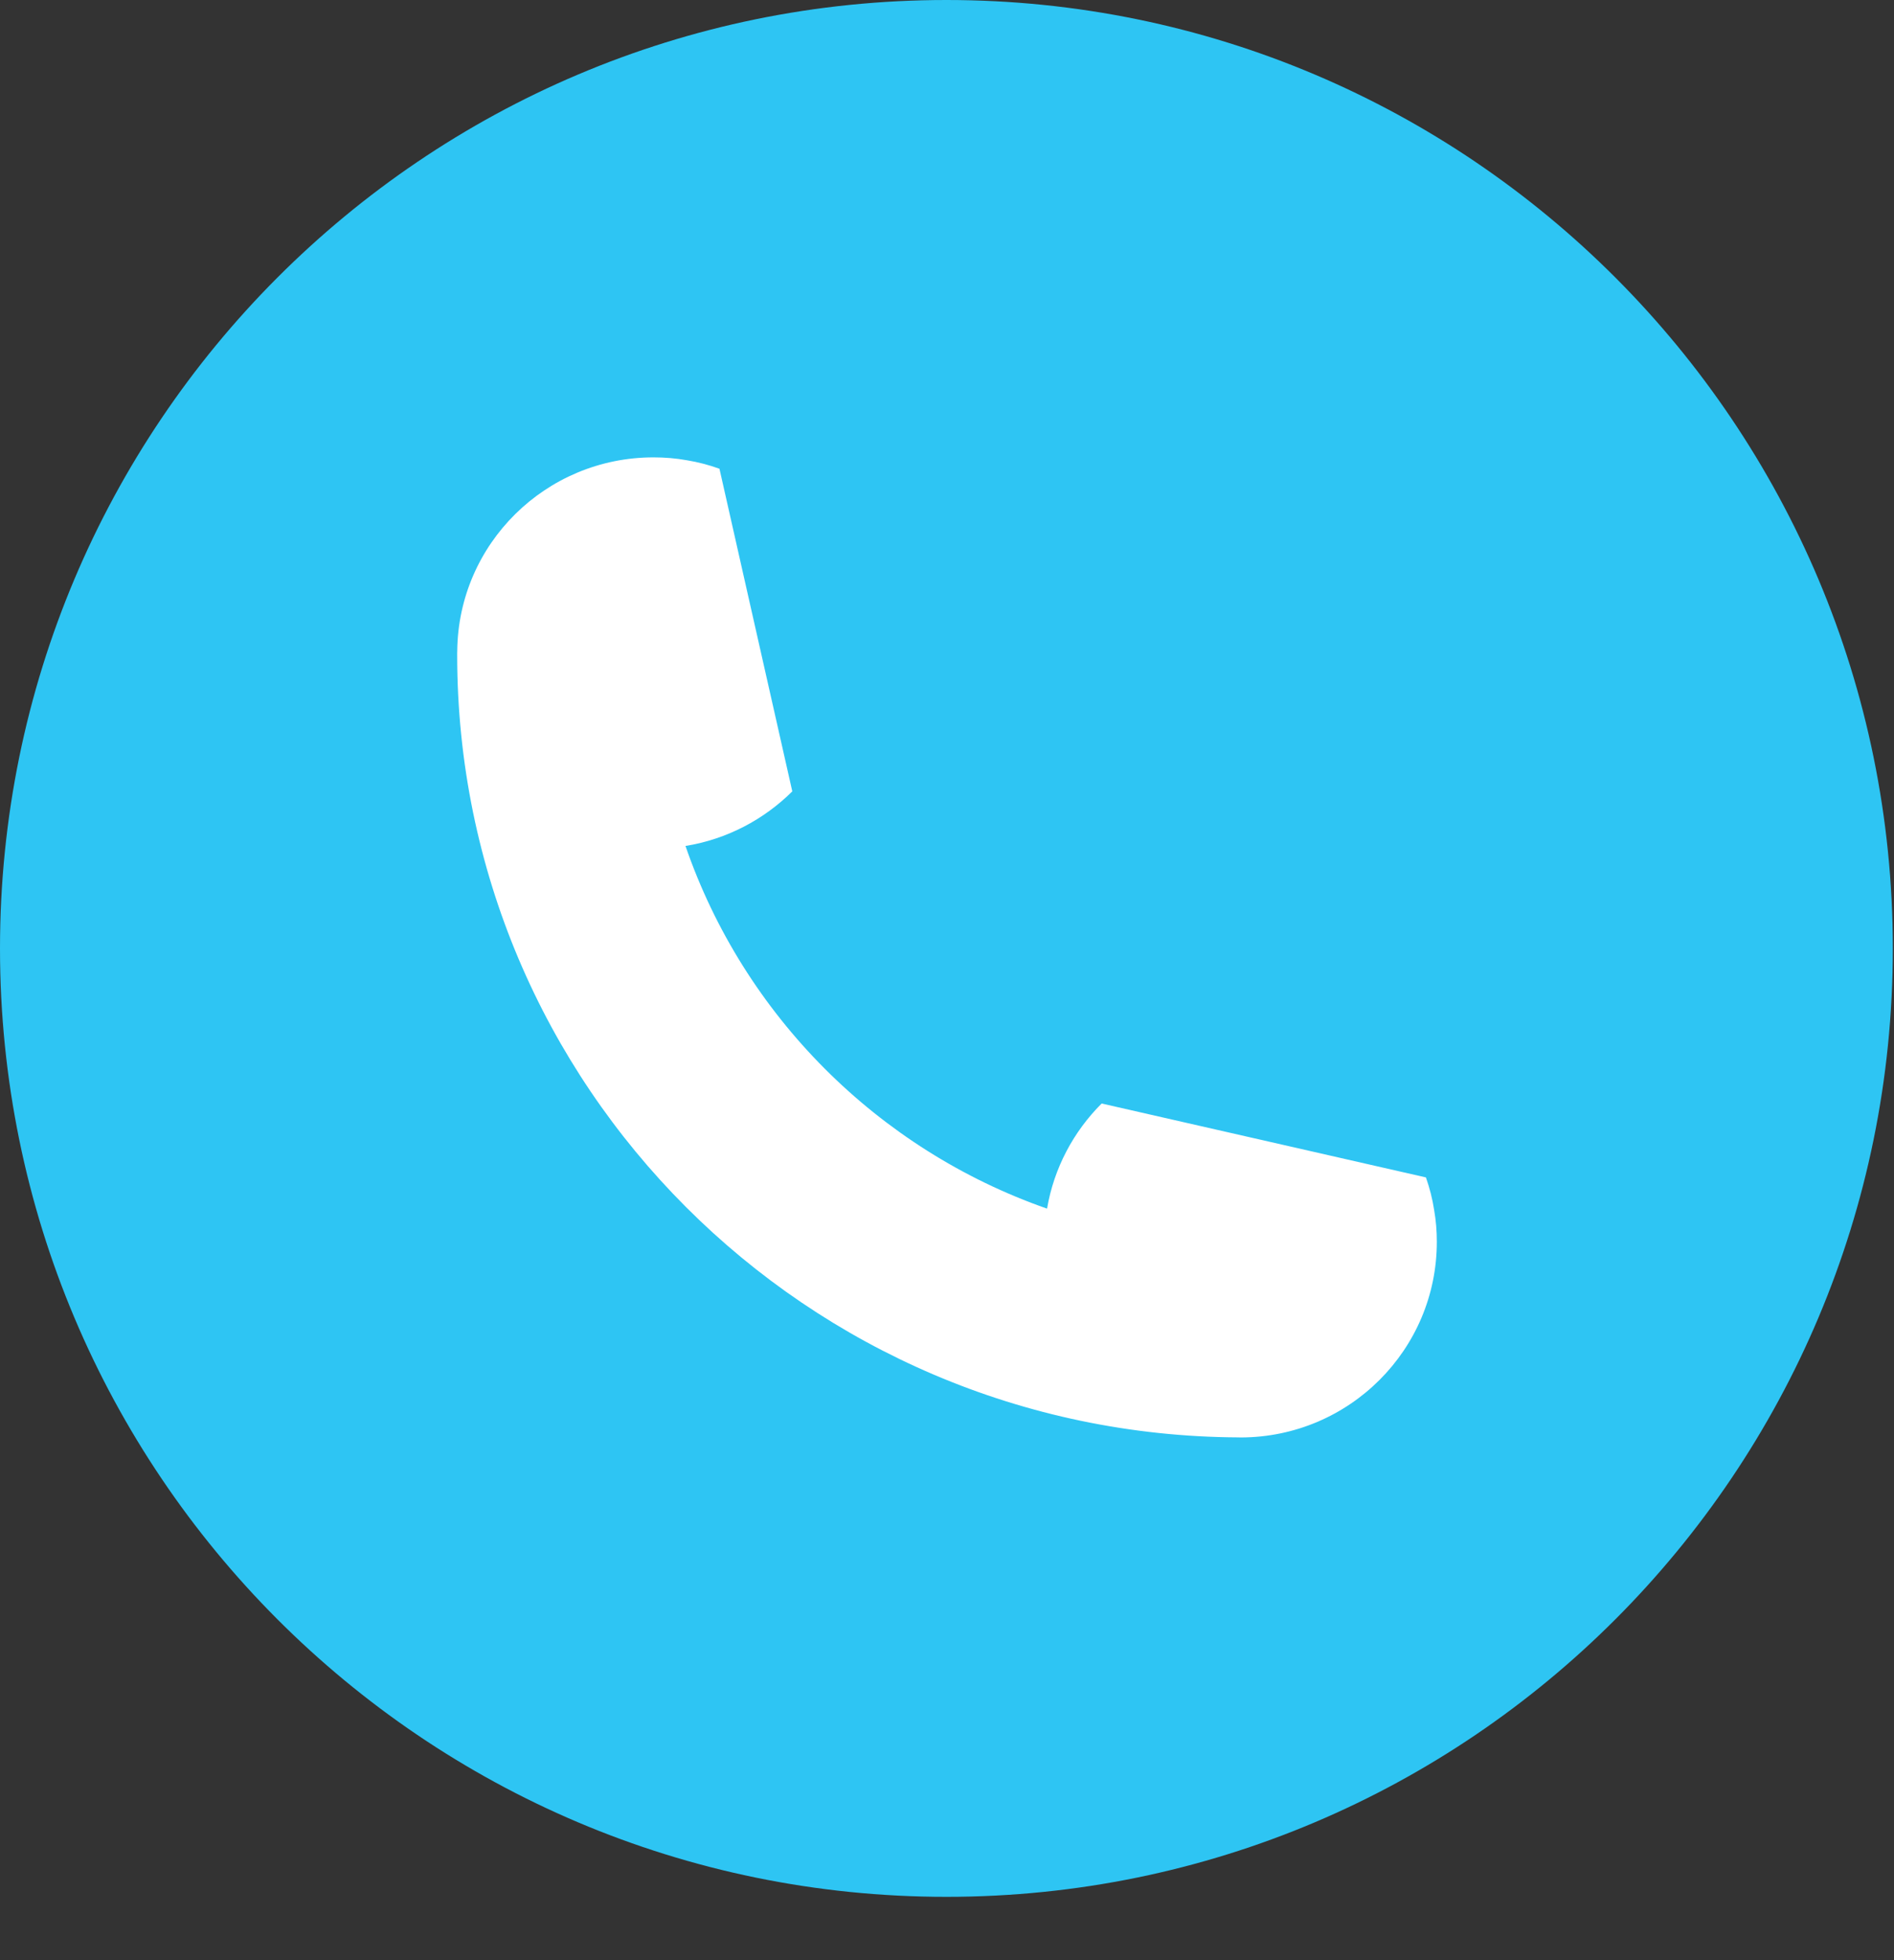
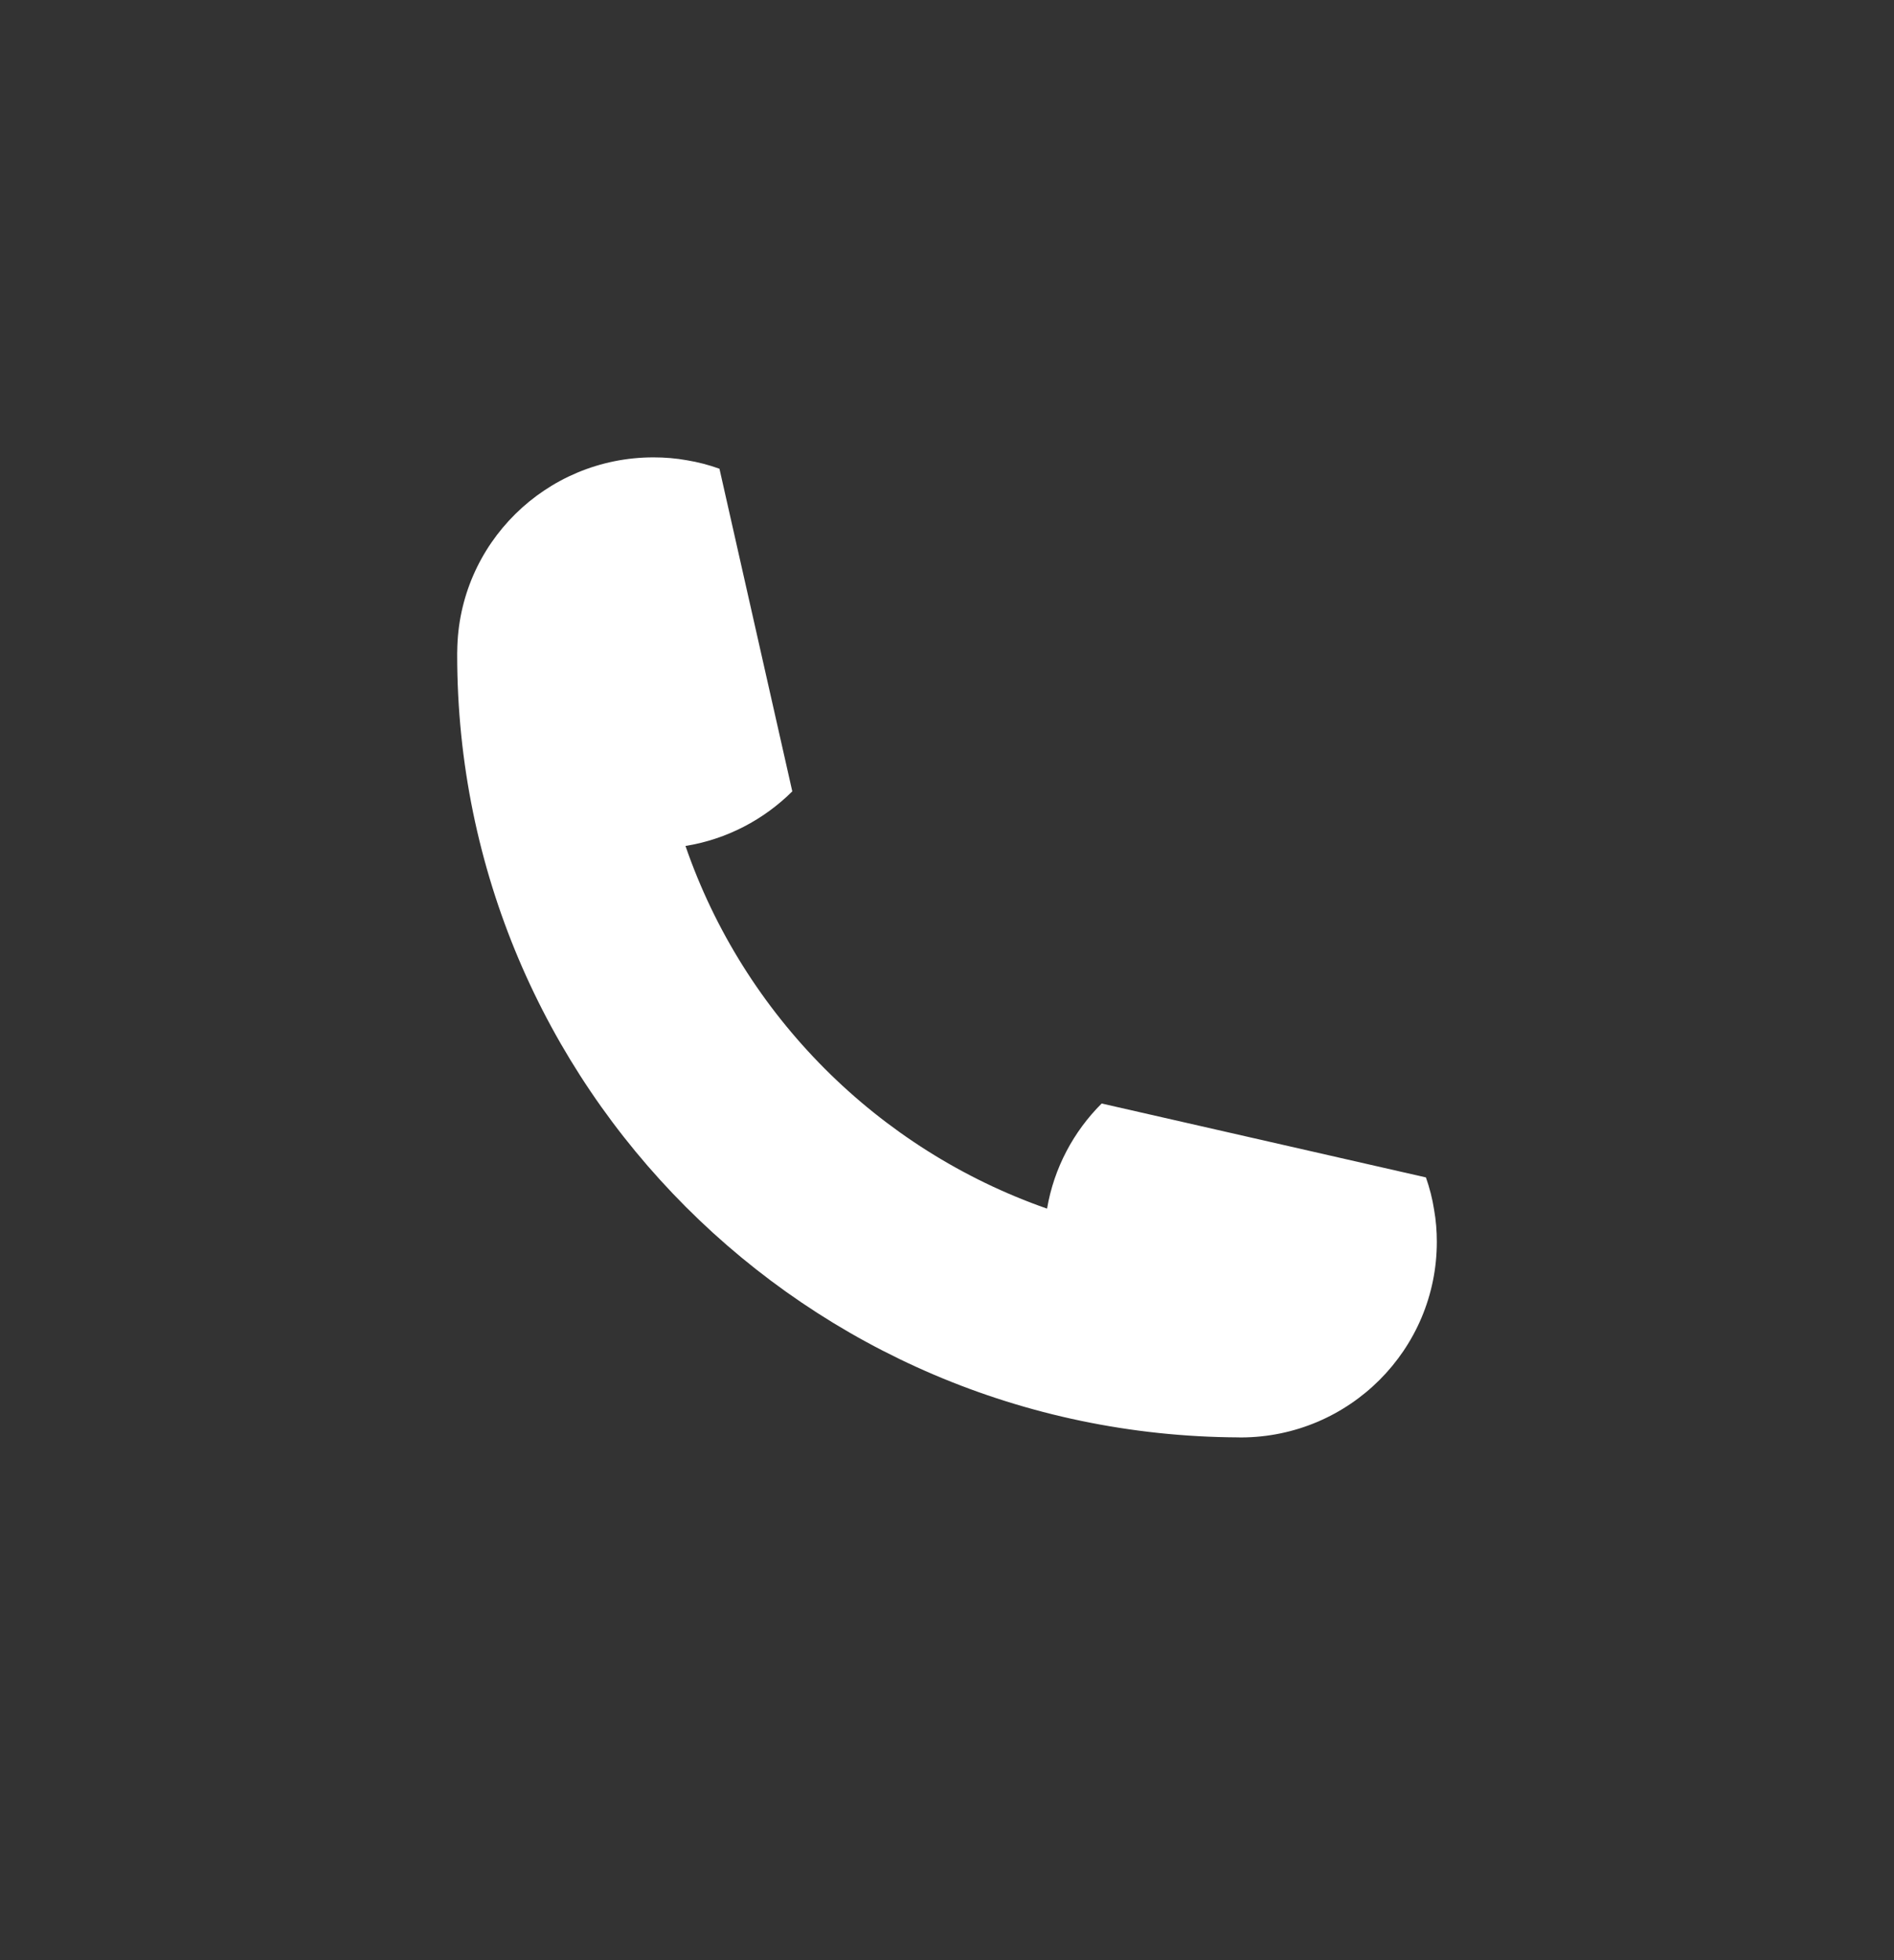
<svg xmlns="http://www.w3.org/2000/svg" width="29" height="30" viewBox="0 0 29 30" fill="none">
  <rect x="0" y="0" width="29" height="30" fill="#333333" stroke="none" />
-   <path d="M14.491 29.031C22.494 29.031 28.982 22.533 28.982 14.516C28.982 6.499 22.494 0 14.491 0C6.488 0 0 6.499 0 14.516C0 22.533 6.488 29.031 14.491 29.031Z" fill="#2EC5F3" />
  <path d="M21.833 18.02H21.832L16.868 16.889C16.438 17.318 16.138 17.875 16.032 18.498C13.439 17.592 11.389 15.538 10.496 12.948L10.497 12.947C11.129 12.845 11.696 12.544 12.131 12.112V12.111L11.016 7.174C10.855 7.116 10.688 7.072 10.516 7.044C10.35 7.014 10.179 7 10.006 7C8.356 7 7.017 8.324 7.001 9.963C7 9.973 7 9.983 7 9.994V10.025C7 16.618 12.35 21.966 18.962 21.999C18.973 22 18.983 22 18.994 22H19.005C20.66 21.994 22 20.656 22 19.006C22 18.841 21.987 18.678 21.959 18.52C21.933 18.348 21.889 18.18 21.833 18.02Z" fill="white" />
</svg>